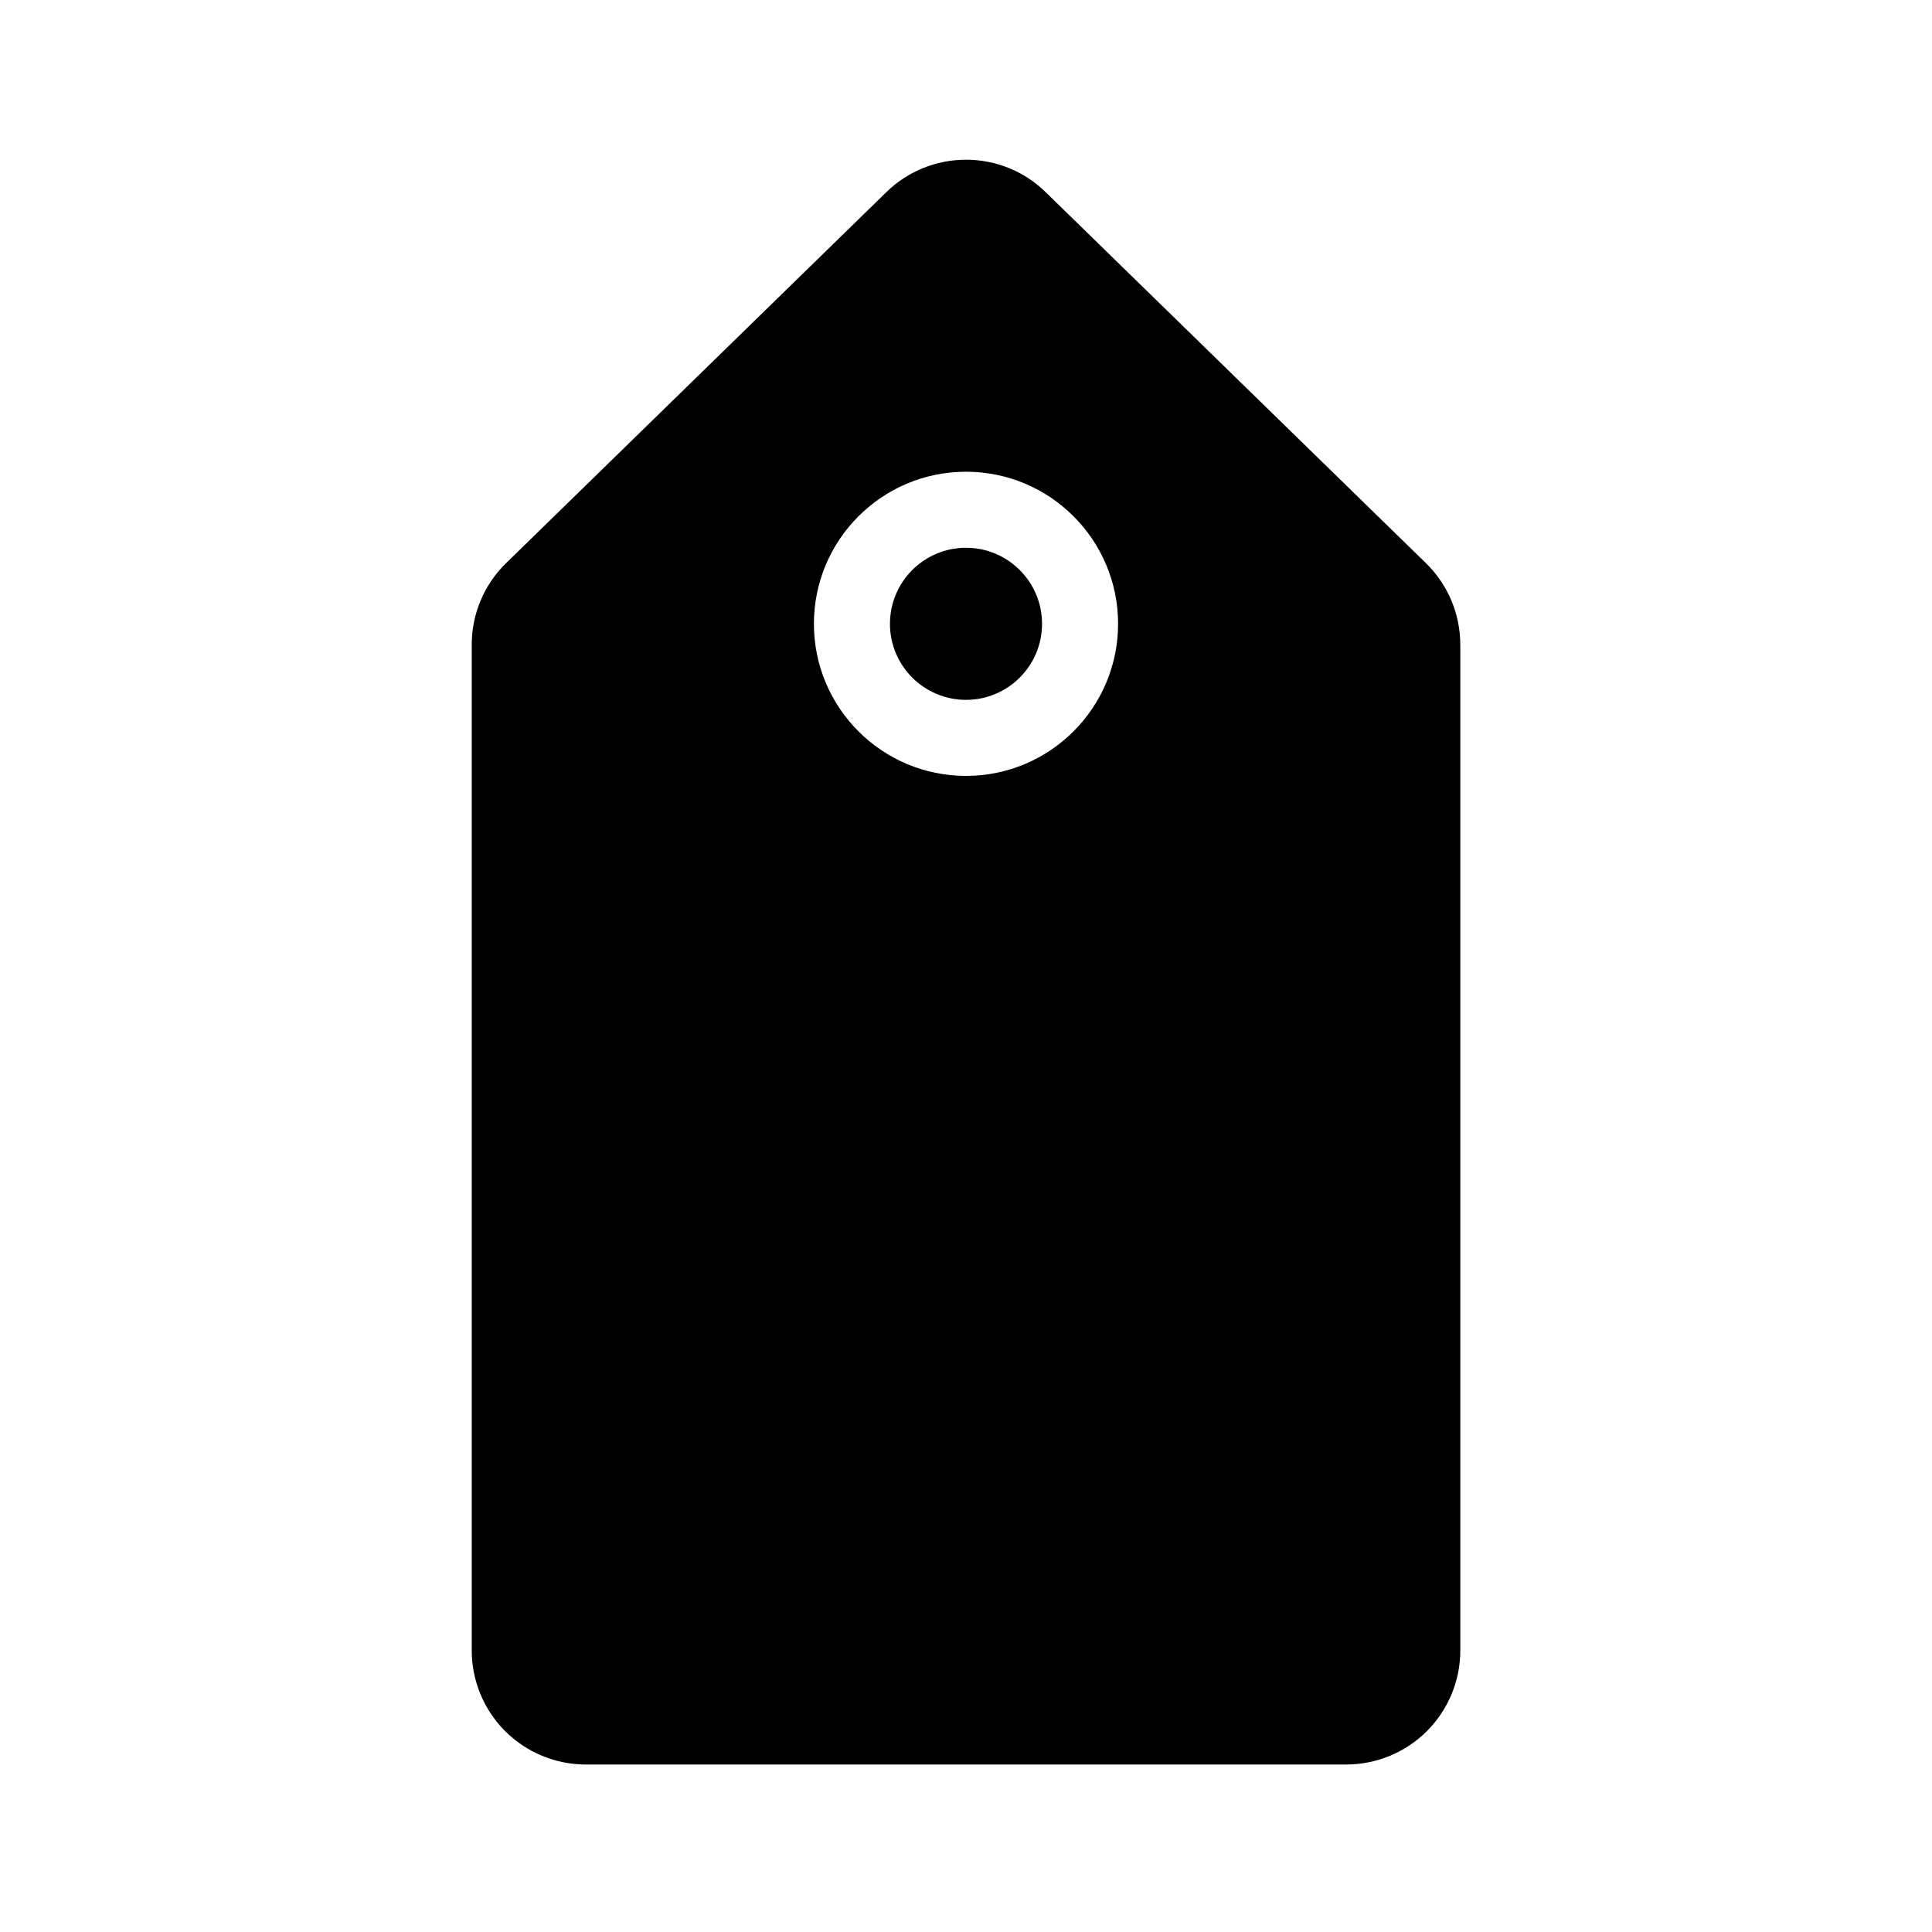
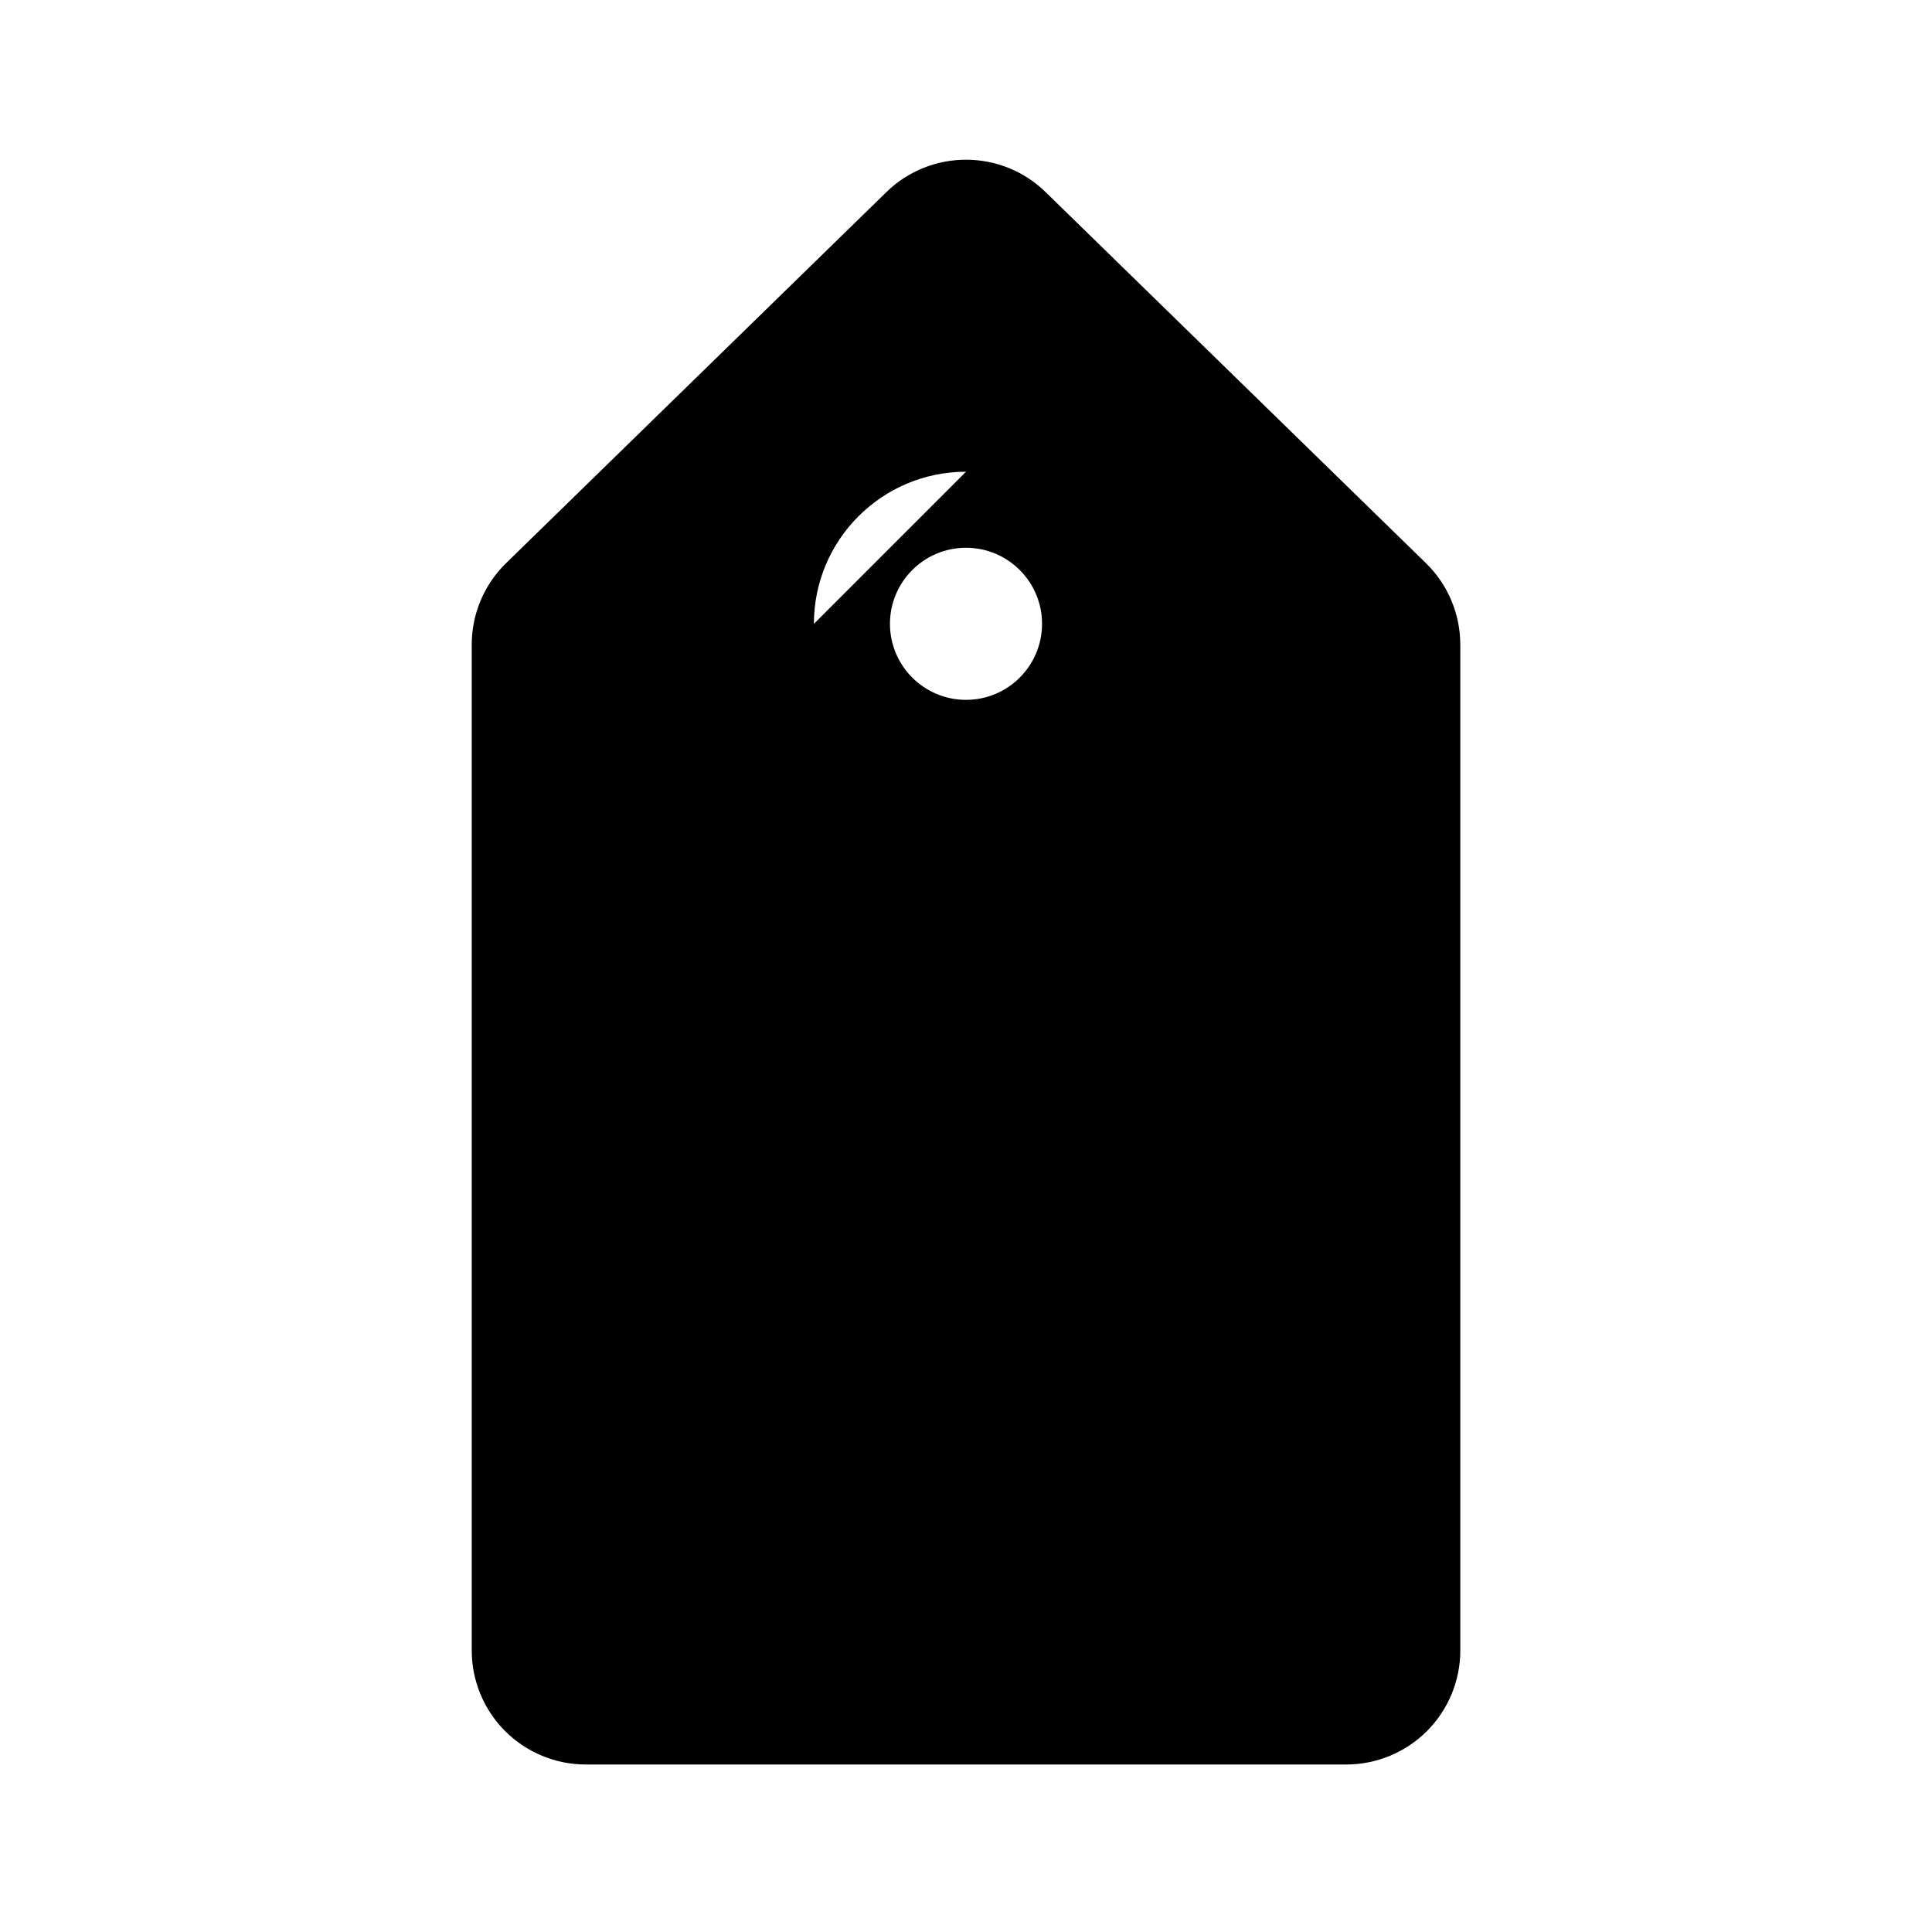
<svg xmlns="http://www.w3.org/2000/svg" fill="#000000" width="800px" height="800px" version="1.1" viewBox="144 144 512 512">
-   <path d="m530.99 314.84c0-8.141-3.285-15.941-9.129-21.625-18.48-18.035-74.383-72.57-100.76-98.305-11.73-11.445-30.469-11.445-42.199 0-26.379 25.734-82.281 80.266-100.76 98.305-5.844 5.684-9.129 13.48-9.129 21.625v266.54c0 8.02 3.184 15.699 8.848 21.383 5.684 5.664 13.359 8.848 21.383 8.848h201.52c8.02 0 15.699-3.184 21.383-8.848 5.664-5.684 8.848-13.359 8.848-21.383v-266.54zm-130.99-45.828c-22.25 0-40.305 18.055-40.305 40.305s18.055 40.305 40.305 40.305 40.305-18.055 40.305-40.305-18.055-40.305-40.305-40.305zm0 20.152c11.125 0 20.152 9.027 20.152 20.152s-9.027 20.152-20.152 20.152-20.152-9.027-20.152-20.152 9.027-20.152 20.152-20.152z" fill-rule="evenodd" />
+   <path d="m530.99 314.84c0-8.141-3.285-15.941-9.129-21.625-18.48-18.035-74.383-72.57-100.76-98.305-11.73-11.445-30.469-11.445-42.199 0-26.379 25.734-82.281 80.266-100.76 98.305-5.844 5.684-9.129 13.48-9.129 21.625v266.54c0 8.02 3.184 15.699 8.848 21.383 5.684 5.664 13.359 8.848 21.383 8.848h201.52c8.02 0 15.699-3.184 21.383-8.848 5.664-5.684 8.848-13.359 8.848-21.383v-266.54zm-130.99-45.828c-22.25 0-40.305 18.055-40.305 40.305zm0 20.152c11.125 0 20.152 9.027 20.152 20.152s-9.027 20.152-20.152 20.152-20.152-9.027-20.152-20.152 9.027-20.152 20.152-20.152z" fill-rule="evenodd" />
</svg>